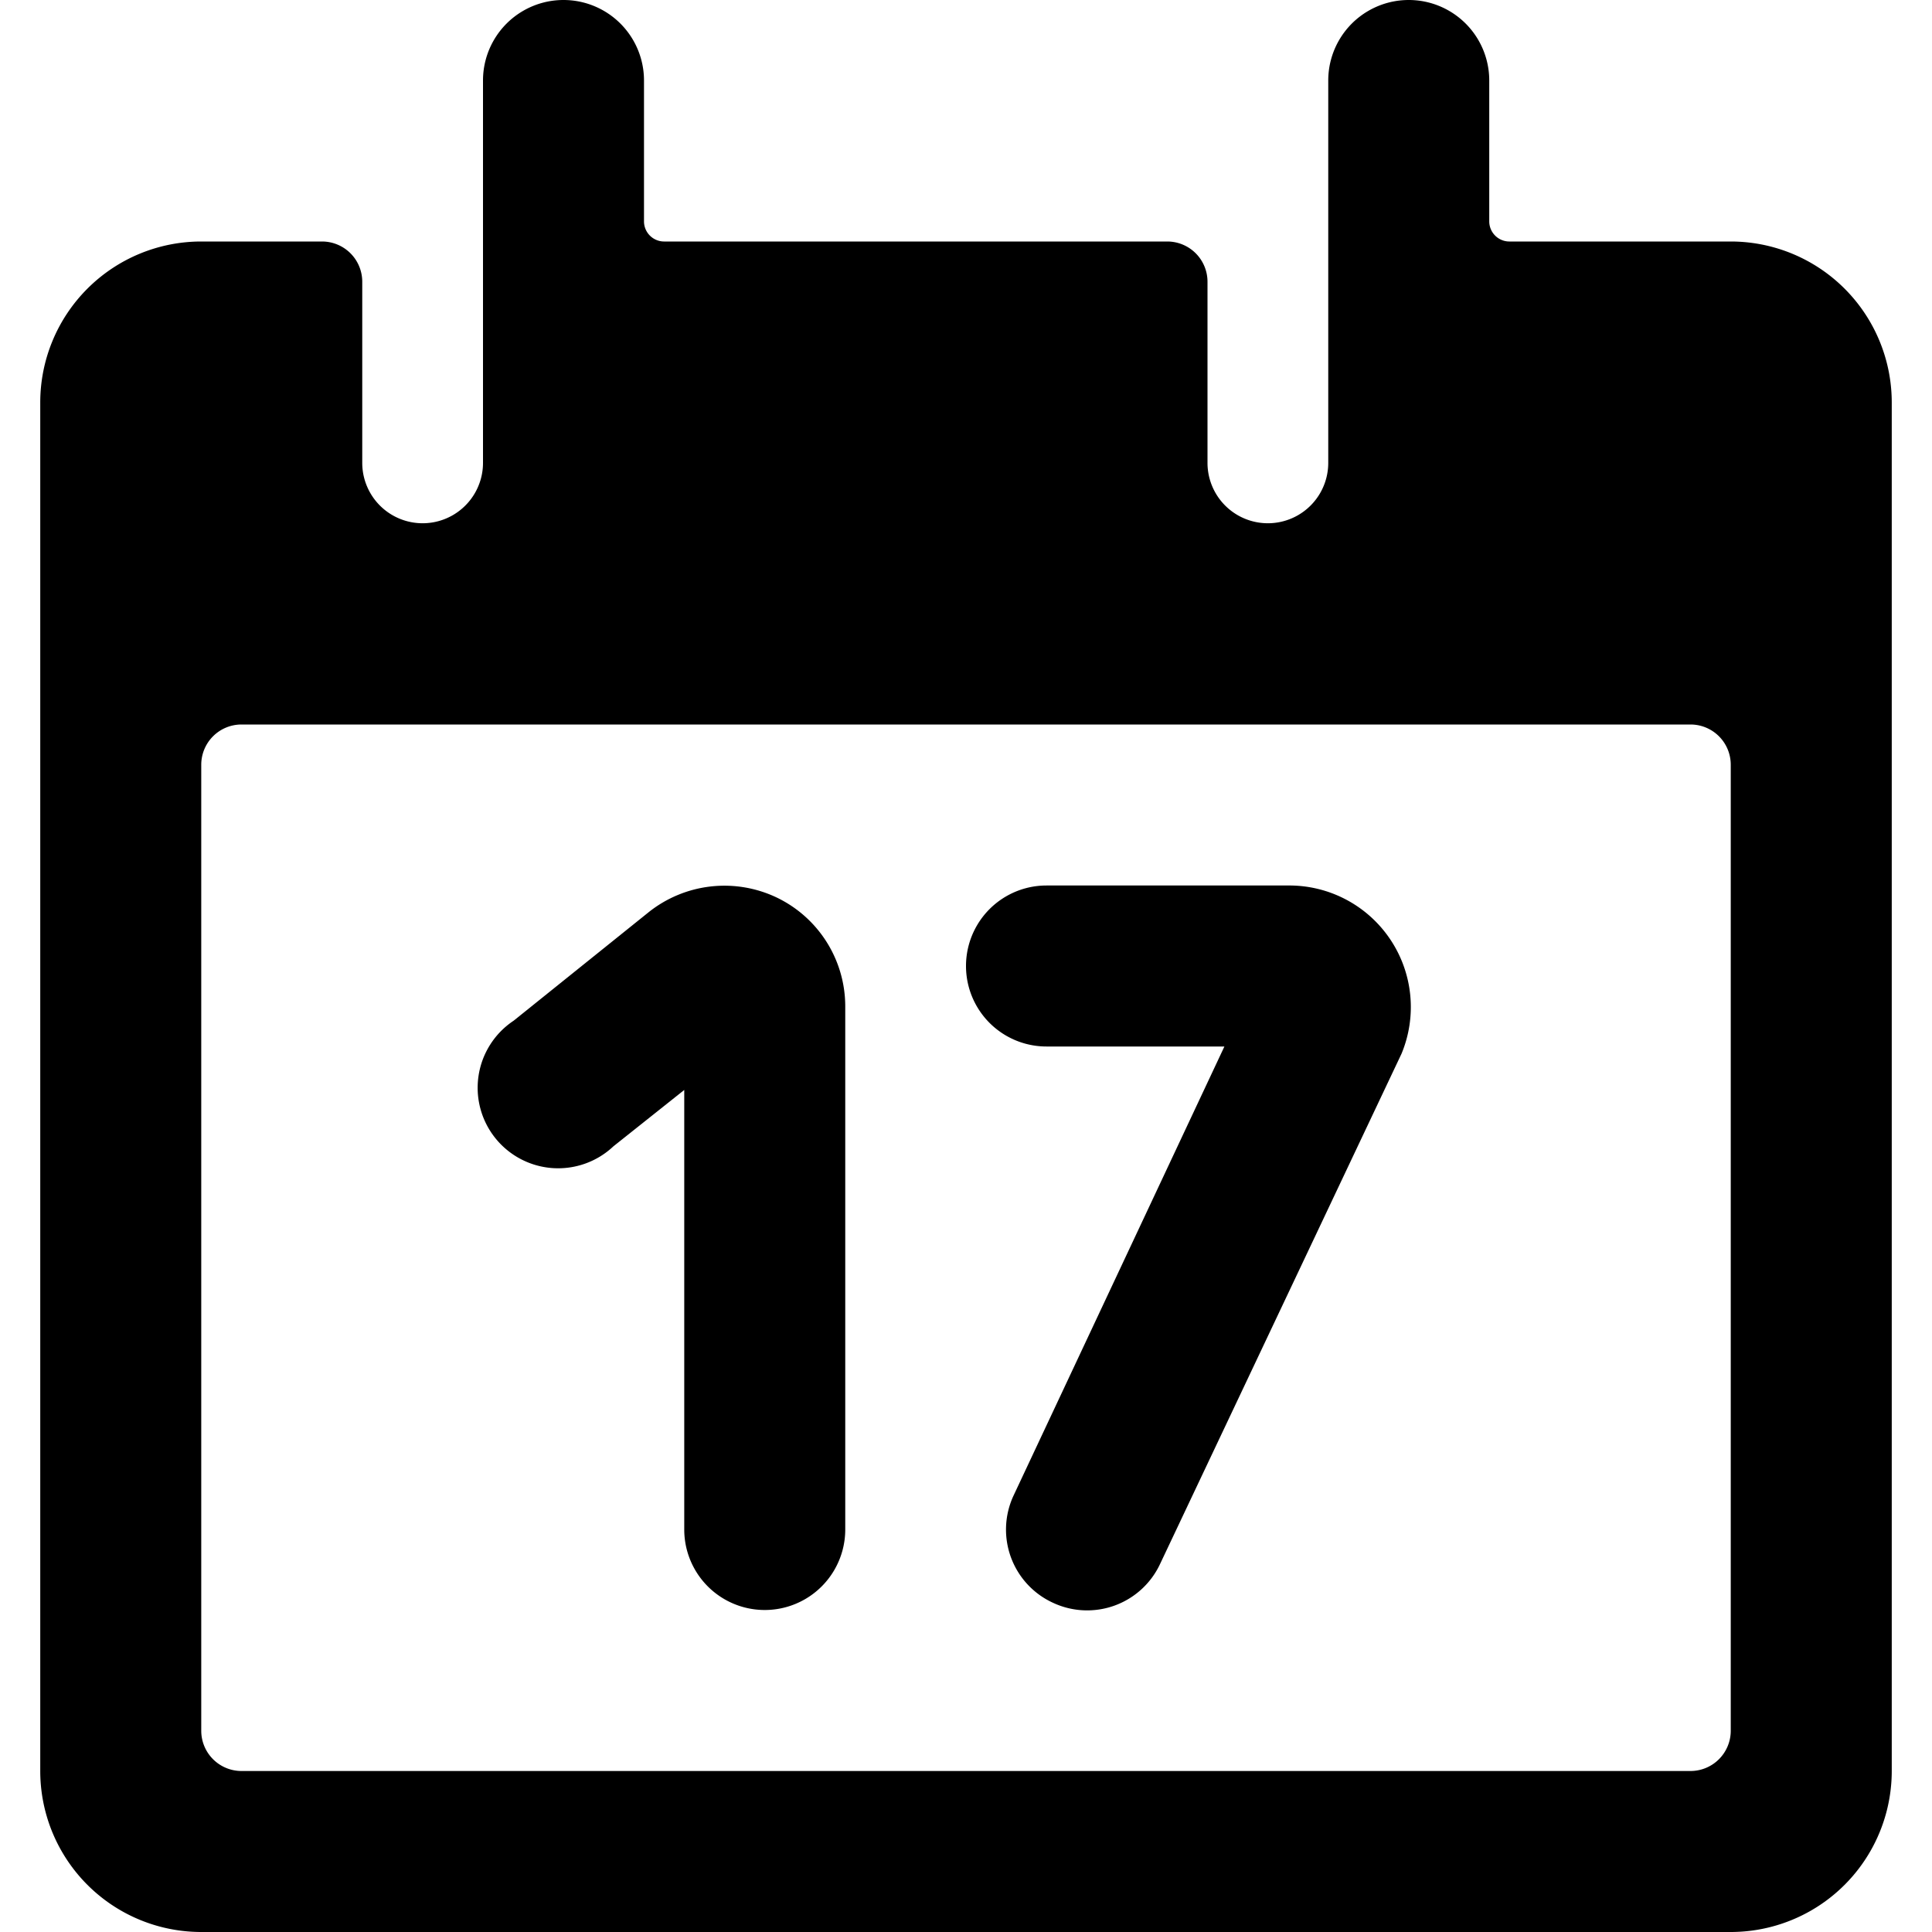
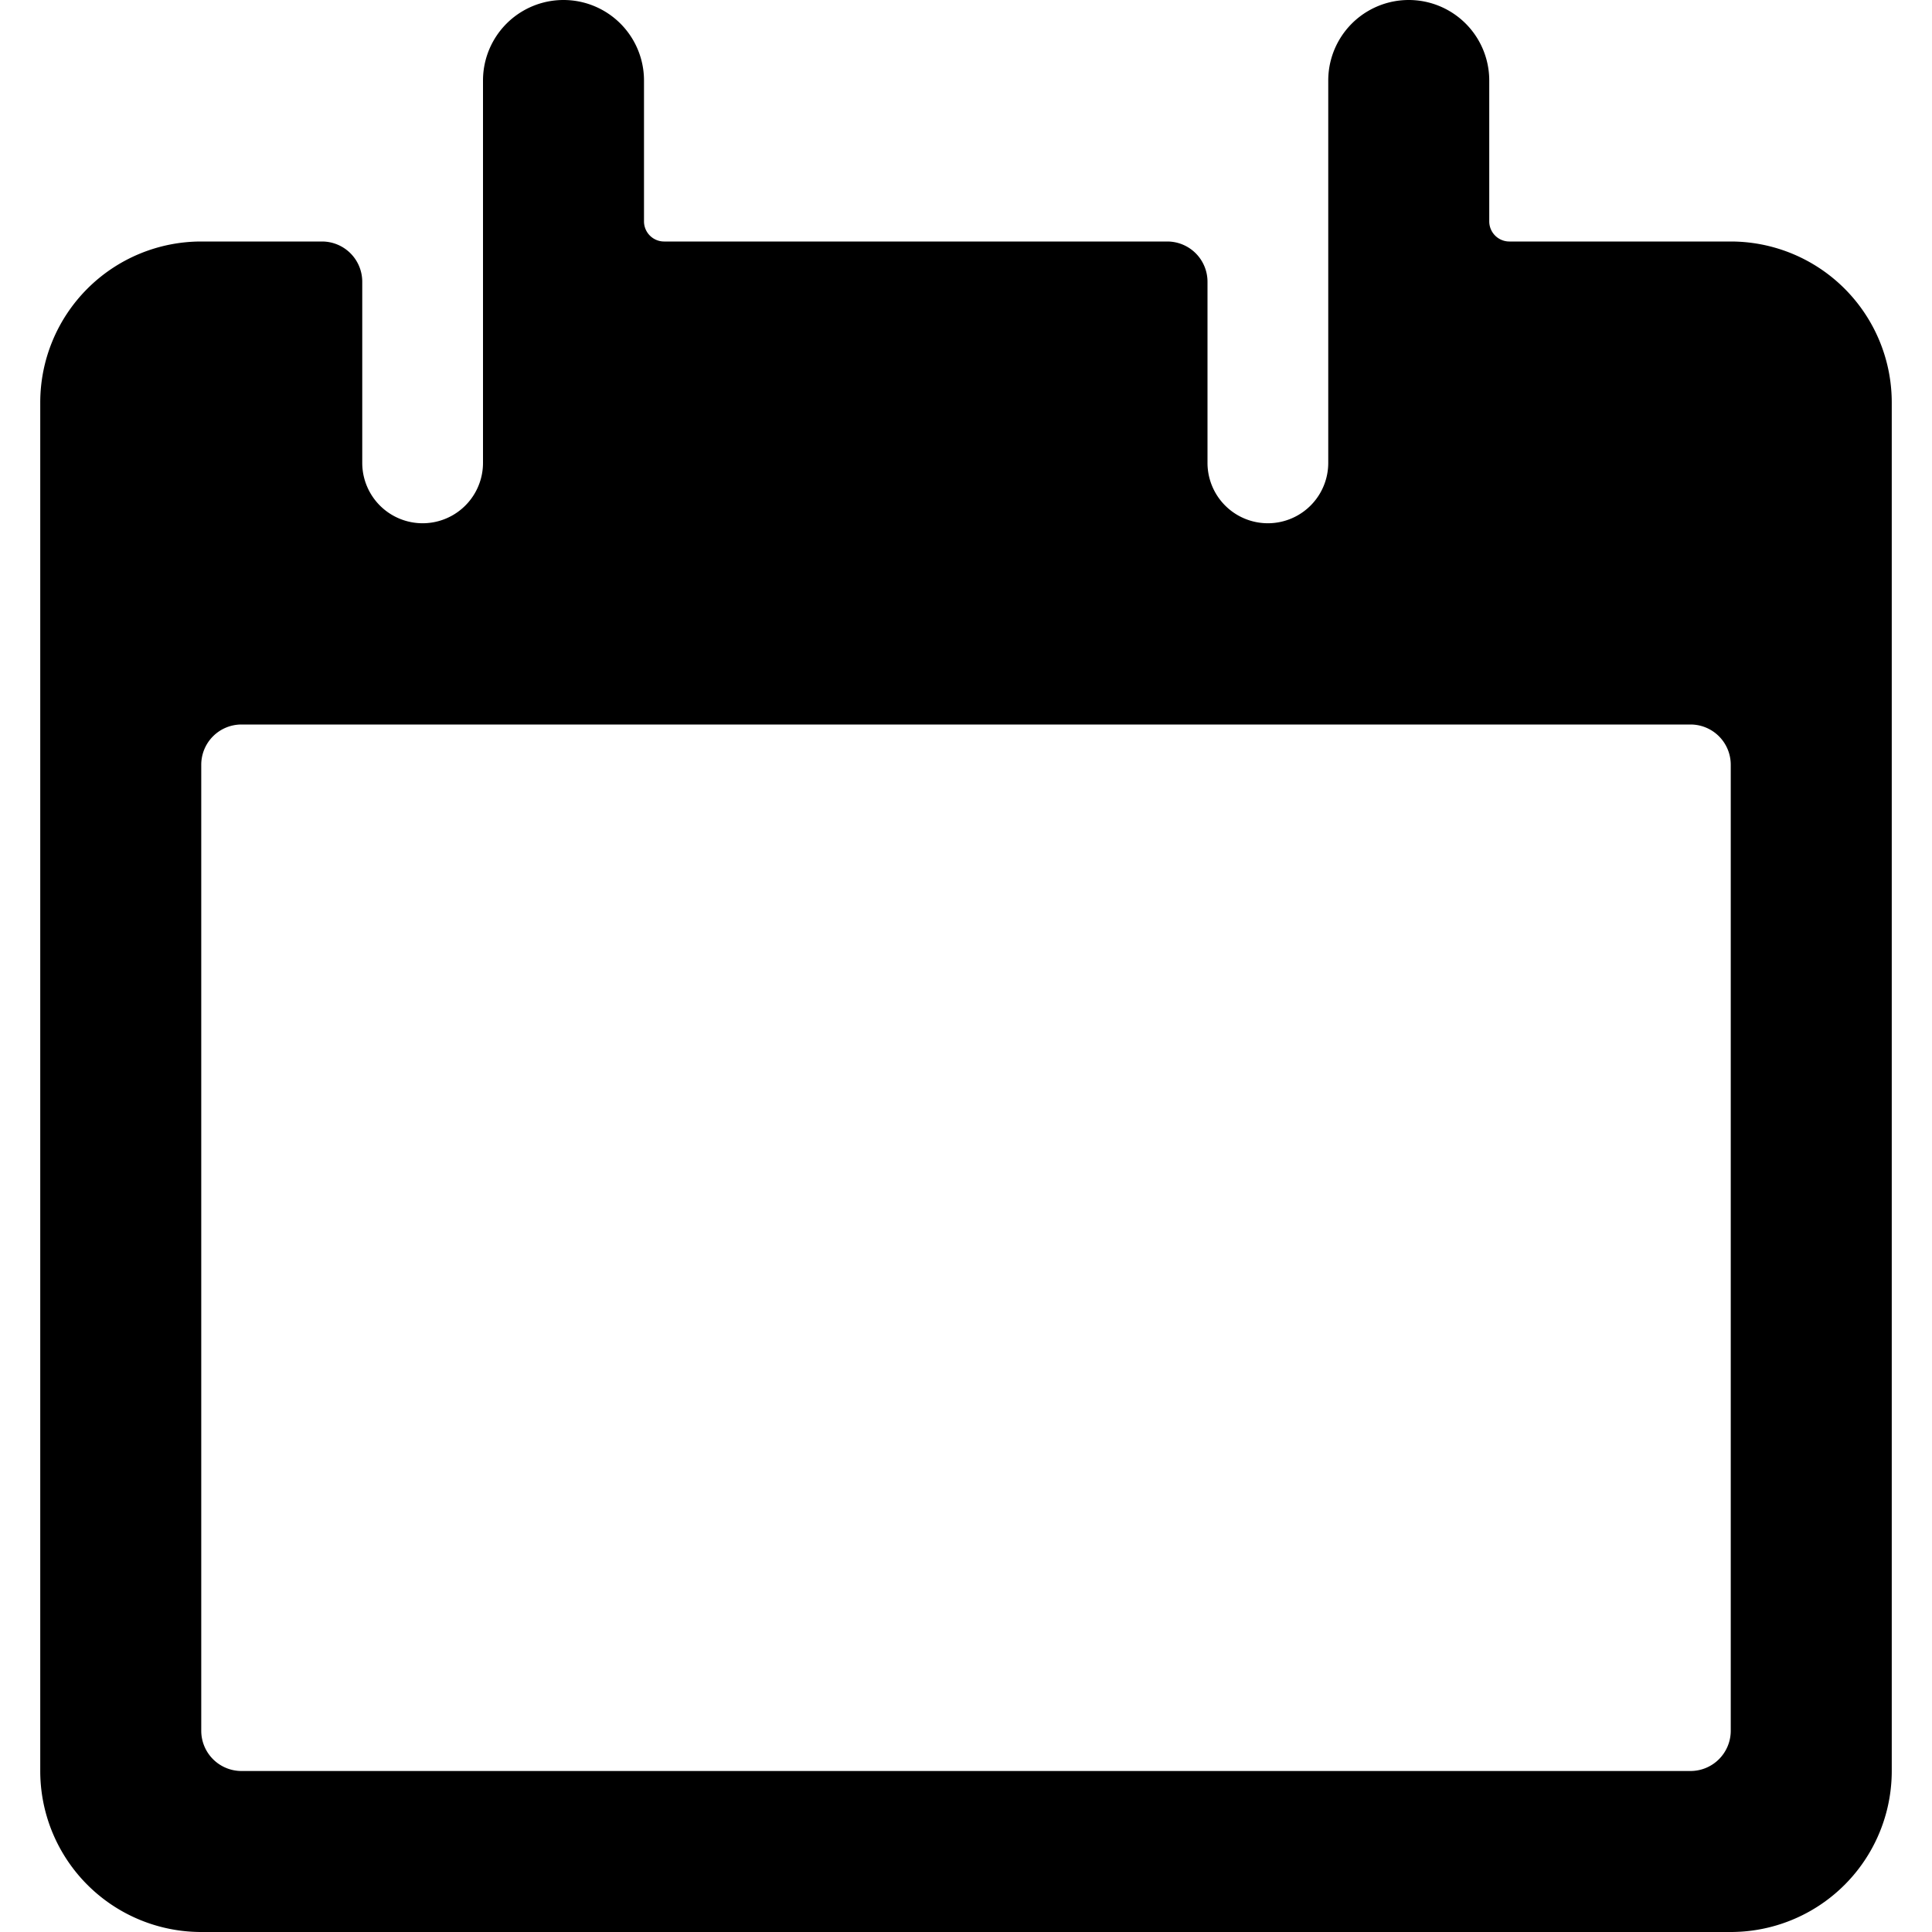
<svg xmlns="http://www.w3.org/2000/svg" viewBox="0 0 24 24">
  <g>
    <path d="M21.5 3h-2.75a0.25 0.25 0 0 1 -0.25 -0.25V1a1 1 0 0 0 -2 0v4.75a0.75 0.75 0 0 1 -1.5 0V3.5a0.5 0.5 0 0 0 -0.5 -0.5H8.25A0.25 0.25 0 0 1 8 2.75V1a1 1 0 0 0 -2 0v4.75a0.75 0.75 0 0 1 -1.5 0V3.5A0.5 0.5 0 0 0 4 3H2.5a2 2 0 0 0 -2 2v17a2 2 0 0 0 2 2h19a2 2 0 0 0 2 -2V5a2 2 0 0 0 -2 -2Zm0 18.5a0.5 0.5 0 0 1 -0.5 0.5H3a0.5 0.5 0 0 1 -0.5 -0.5v-12A0.5 0.5 0 0 1 3 9h18a0.5 0.5 0 0 1 0.5 0.5Z" fill="#000000" stroke-width="1" />
-     <path d="M9.65 11.15a1.51 1.51 0 0 0 -1.59 0.18l-1.68 1.35a1 1 0 1 0 1.24 1.56l0.88 -0.7V19a1 1 0 0 0 2 0v-6.5a1.5 1.5 0 0 0 -0.85 -1.35Z" fill="#000000" stroke-width="1" />
-     <path d="M16 11h-3a1 1 0 0 0 0 2h2.21l-2.62 5.58a1 1 0 0 0 0.49 1.33 1 1 0 0 0 1.33 -0.48l3 -6.34A1.51 1.51 0 0 0 16 11Z" fill="#000000" stroke-width="1" />
  </g>
</svg>